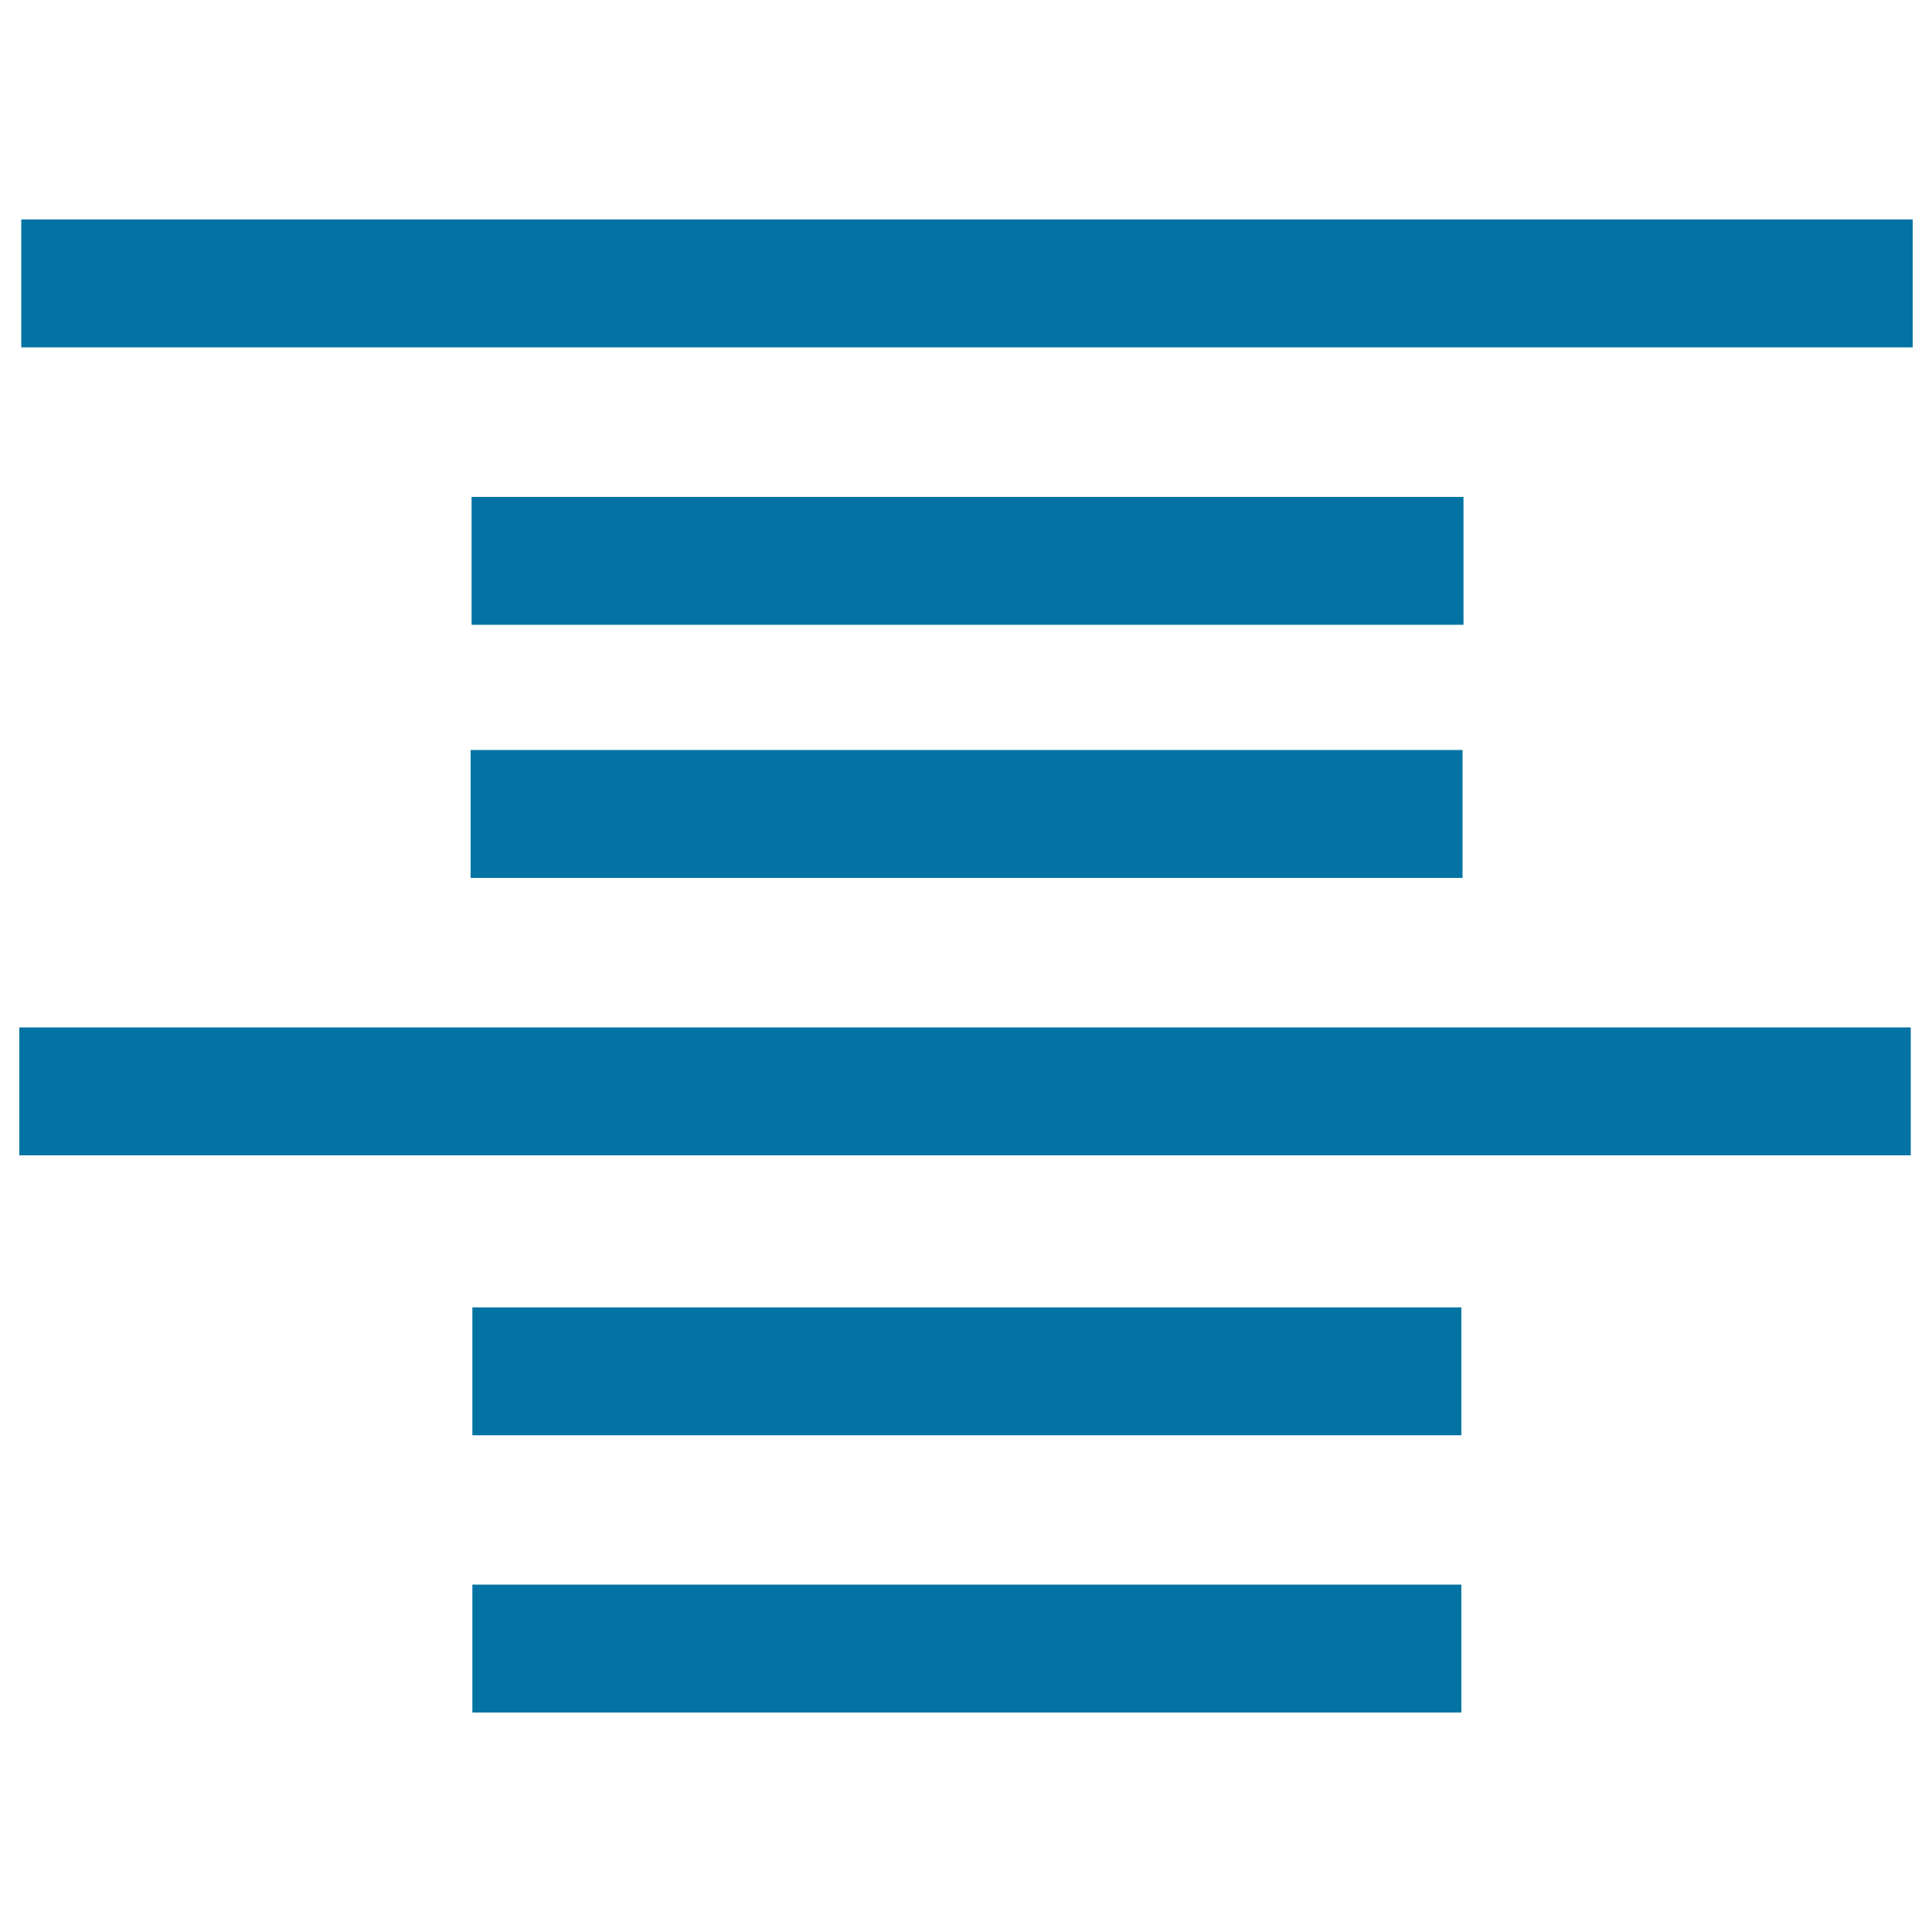
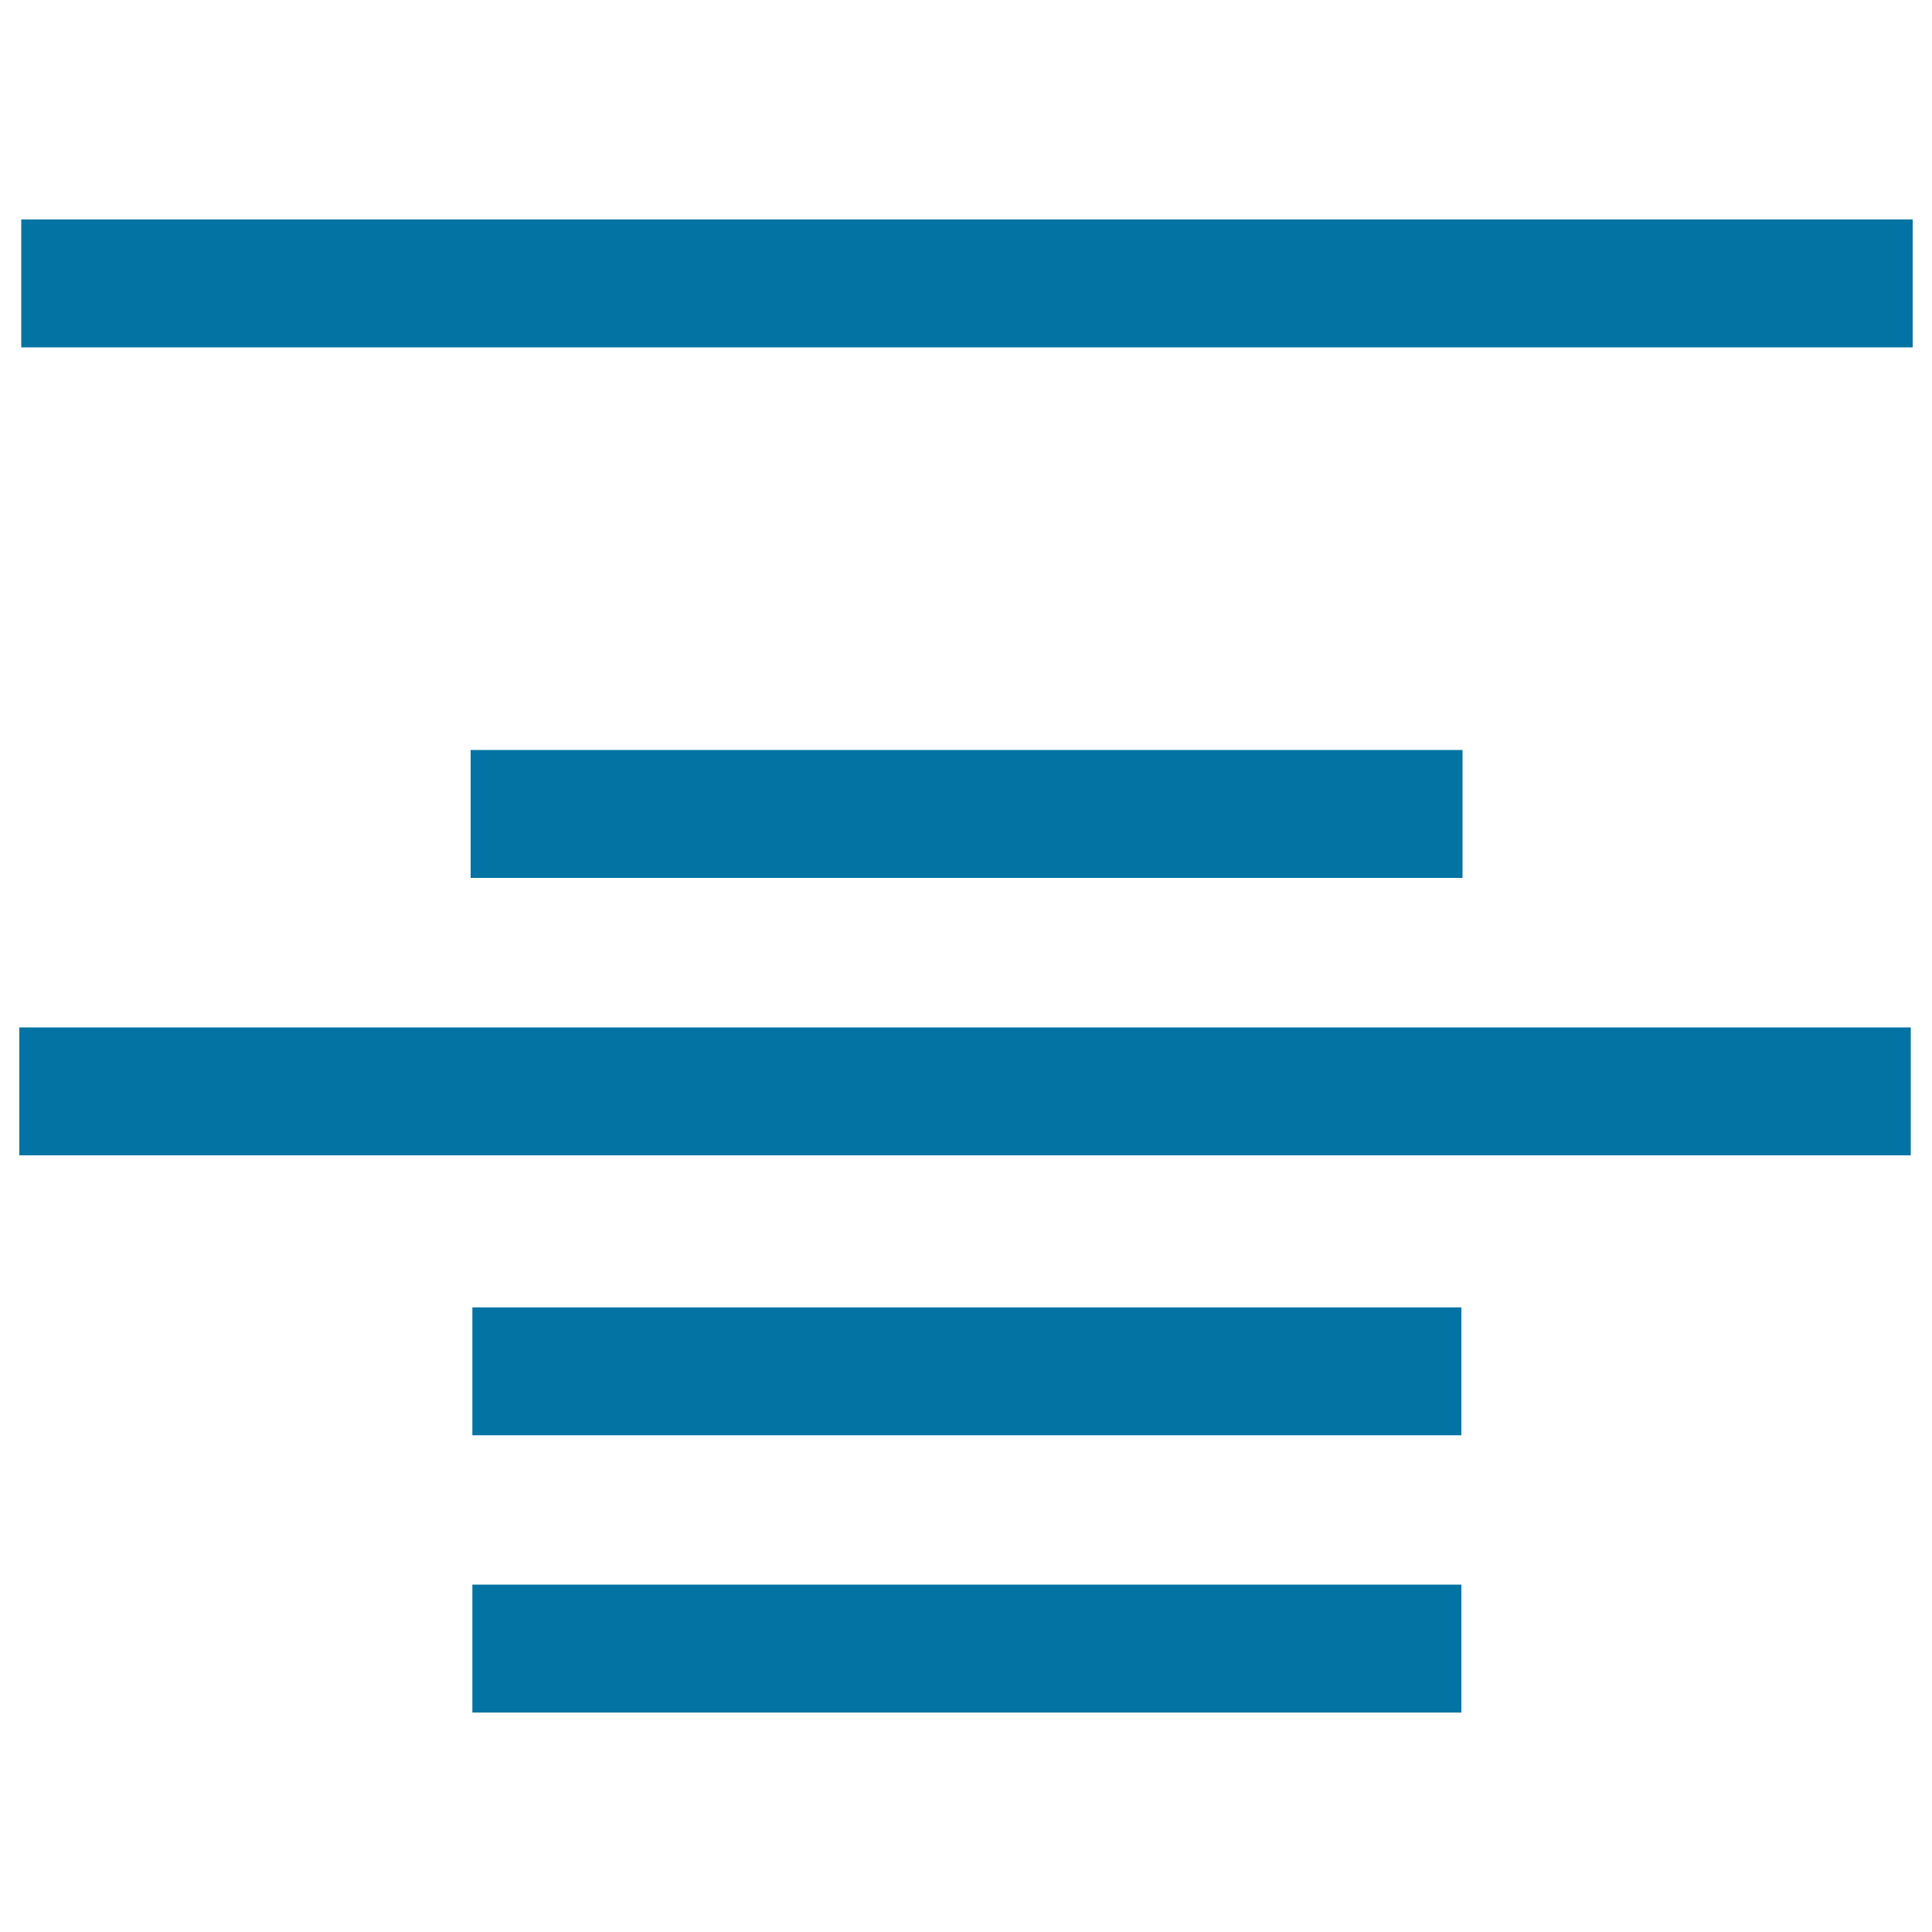
<svg xmlns="http://www.w3.org/2000/svg" viewBox="0 0 1000 1000" style="fill:#0273a2">
  <title>Centre Alignment SVG icon</title>
  <g>
    <g>
      <g>
        <rect x="11" y="113.6" width="979" height="66.2" />
      </g>
      <g>
-         <rect x="244.1" y="257.2" width="513.4" height="66.2" />
-       </g>
+         </g>
      <g>
        <rect x="243.6" y="388.2" width="513.4" height="66.2" />
      </g>
      <g>
        <rect x="10" y="531.8" width="979" height="66.2" />
      </g>
      <g>
        <rect x="244.5" y="676.7" width="511.9" height="66.2" />
      </g>
      <g>
        <rect x="244.5" y="820.2" width="511.9" height="66.2" />
      </g>
    </g>
  </g>
</svg>